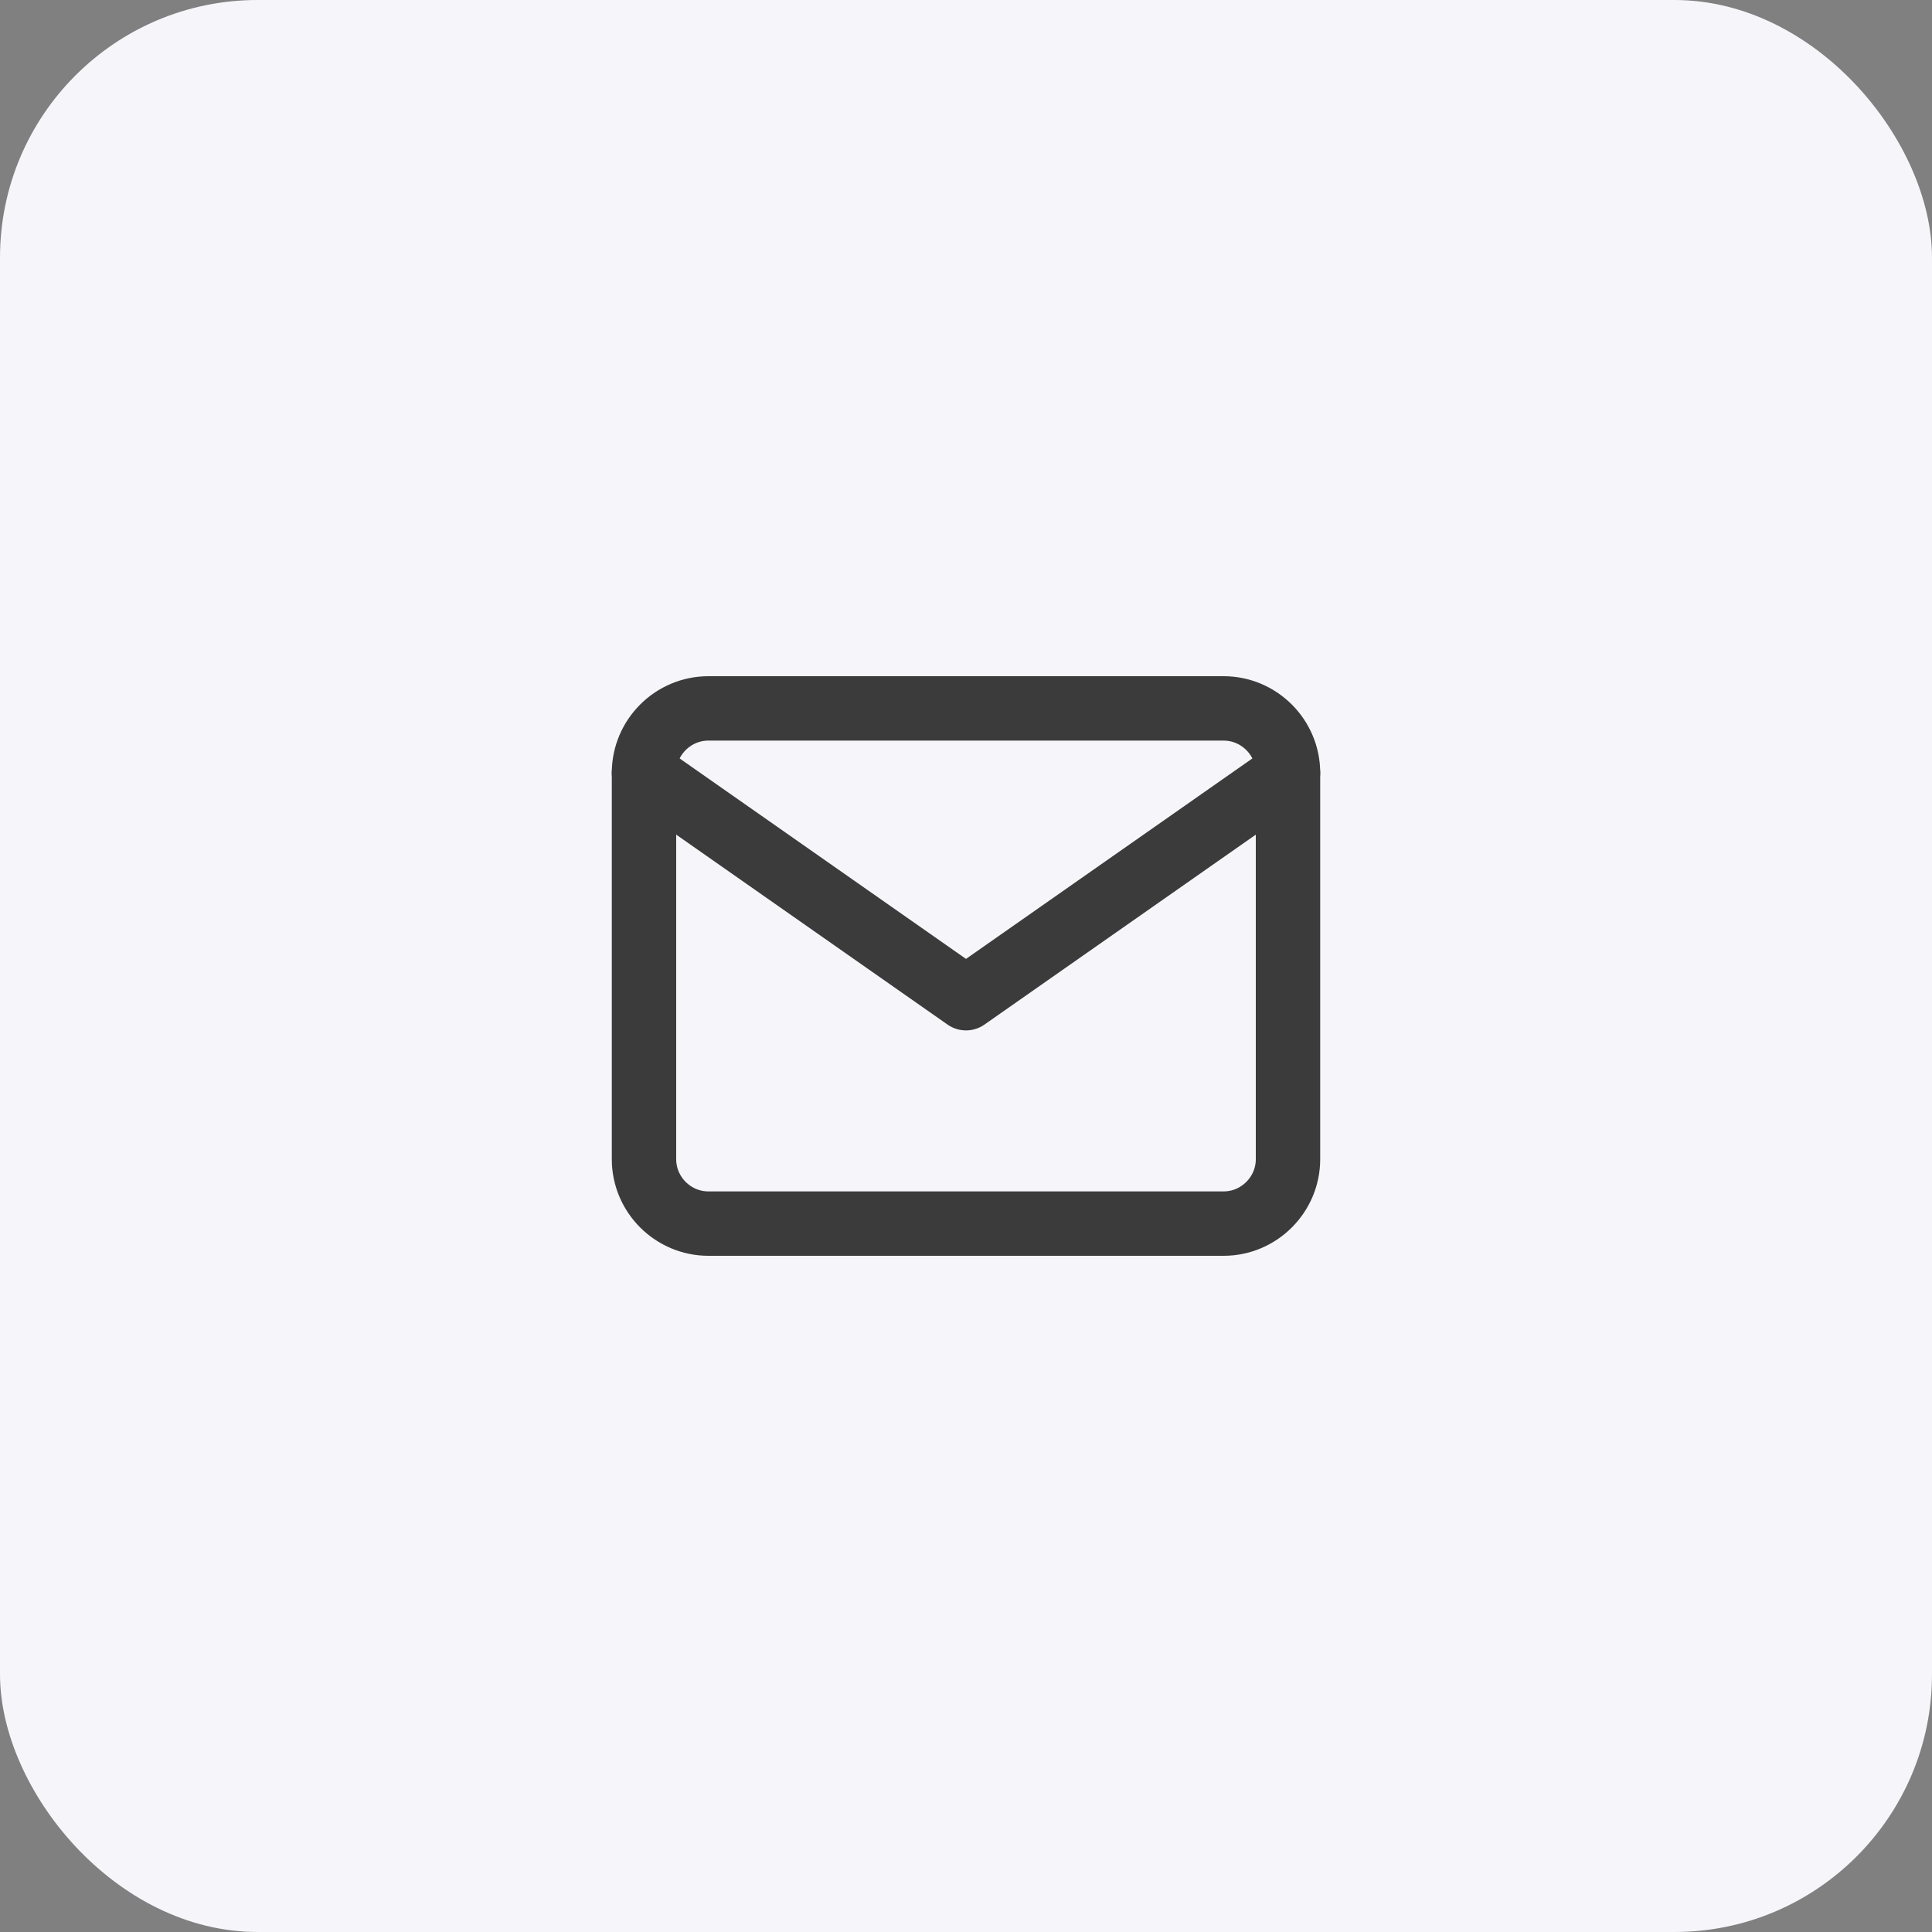
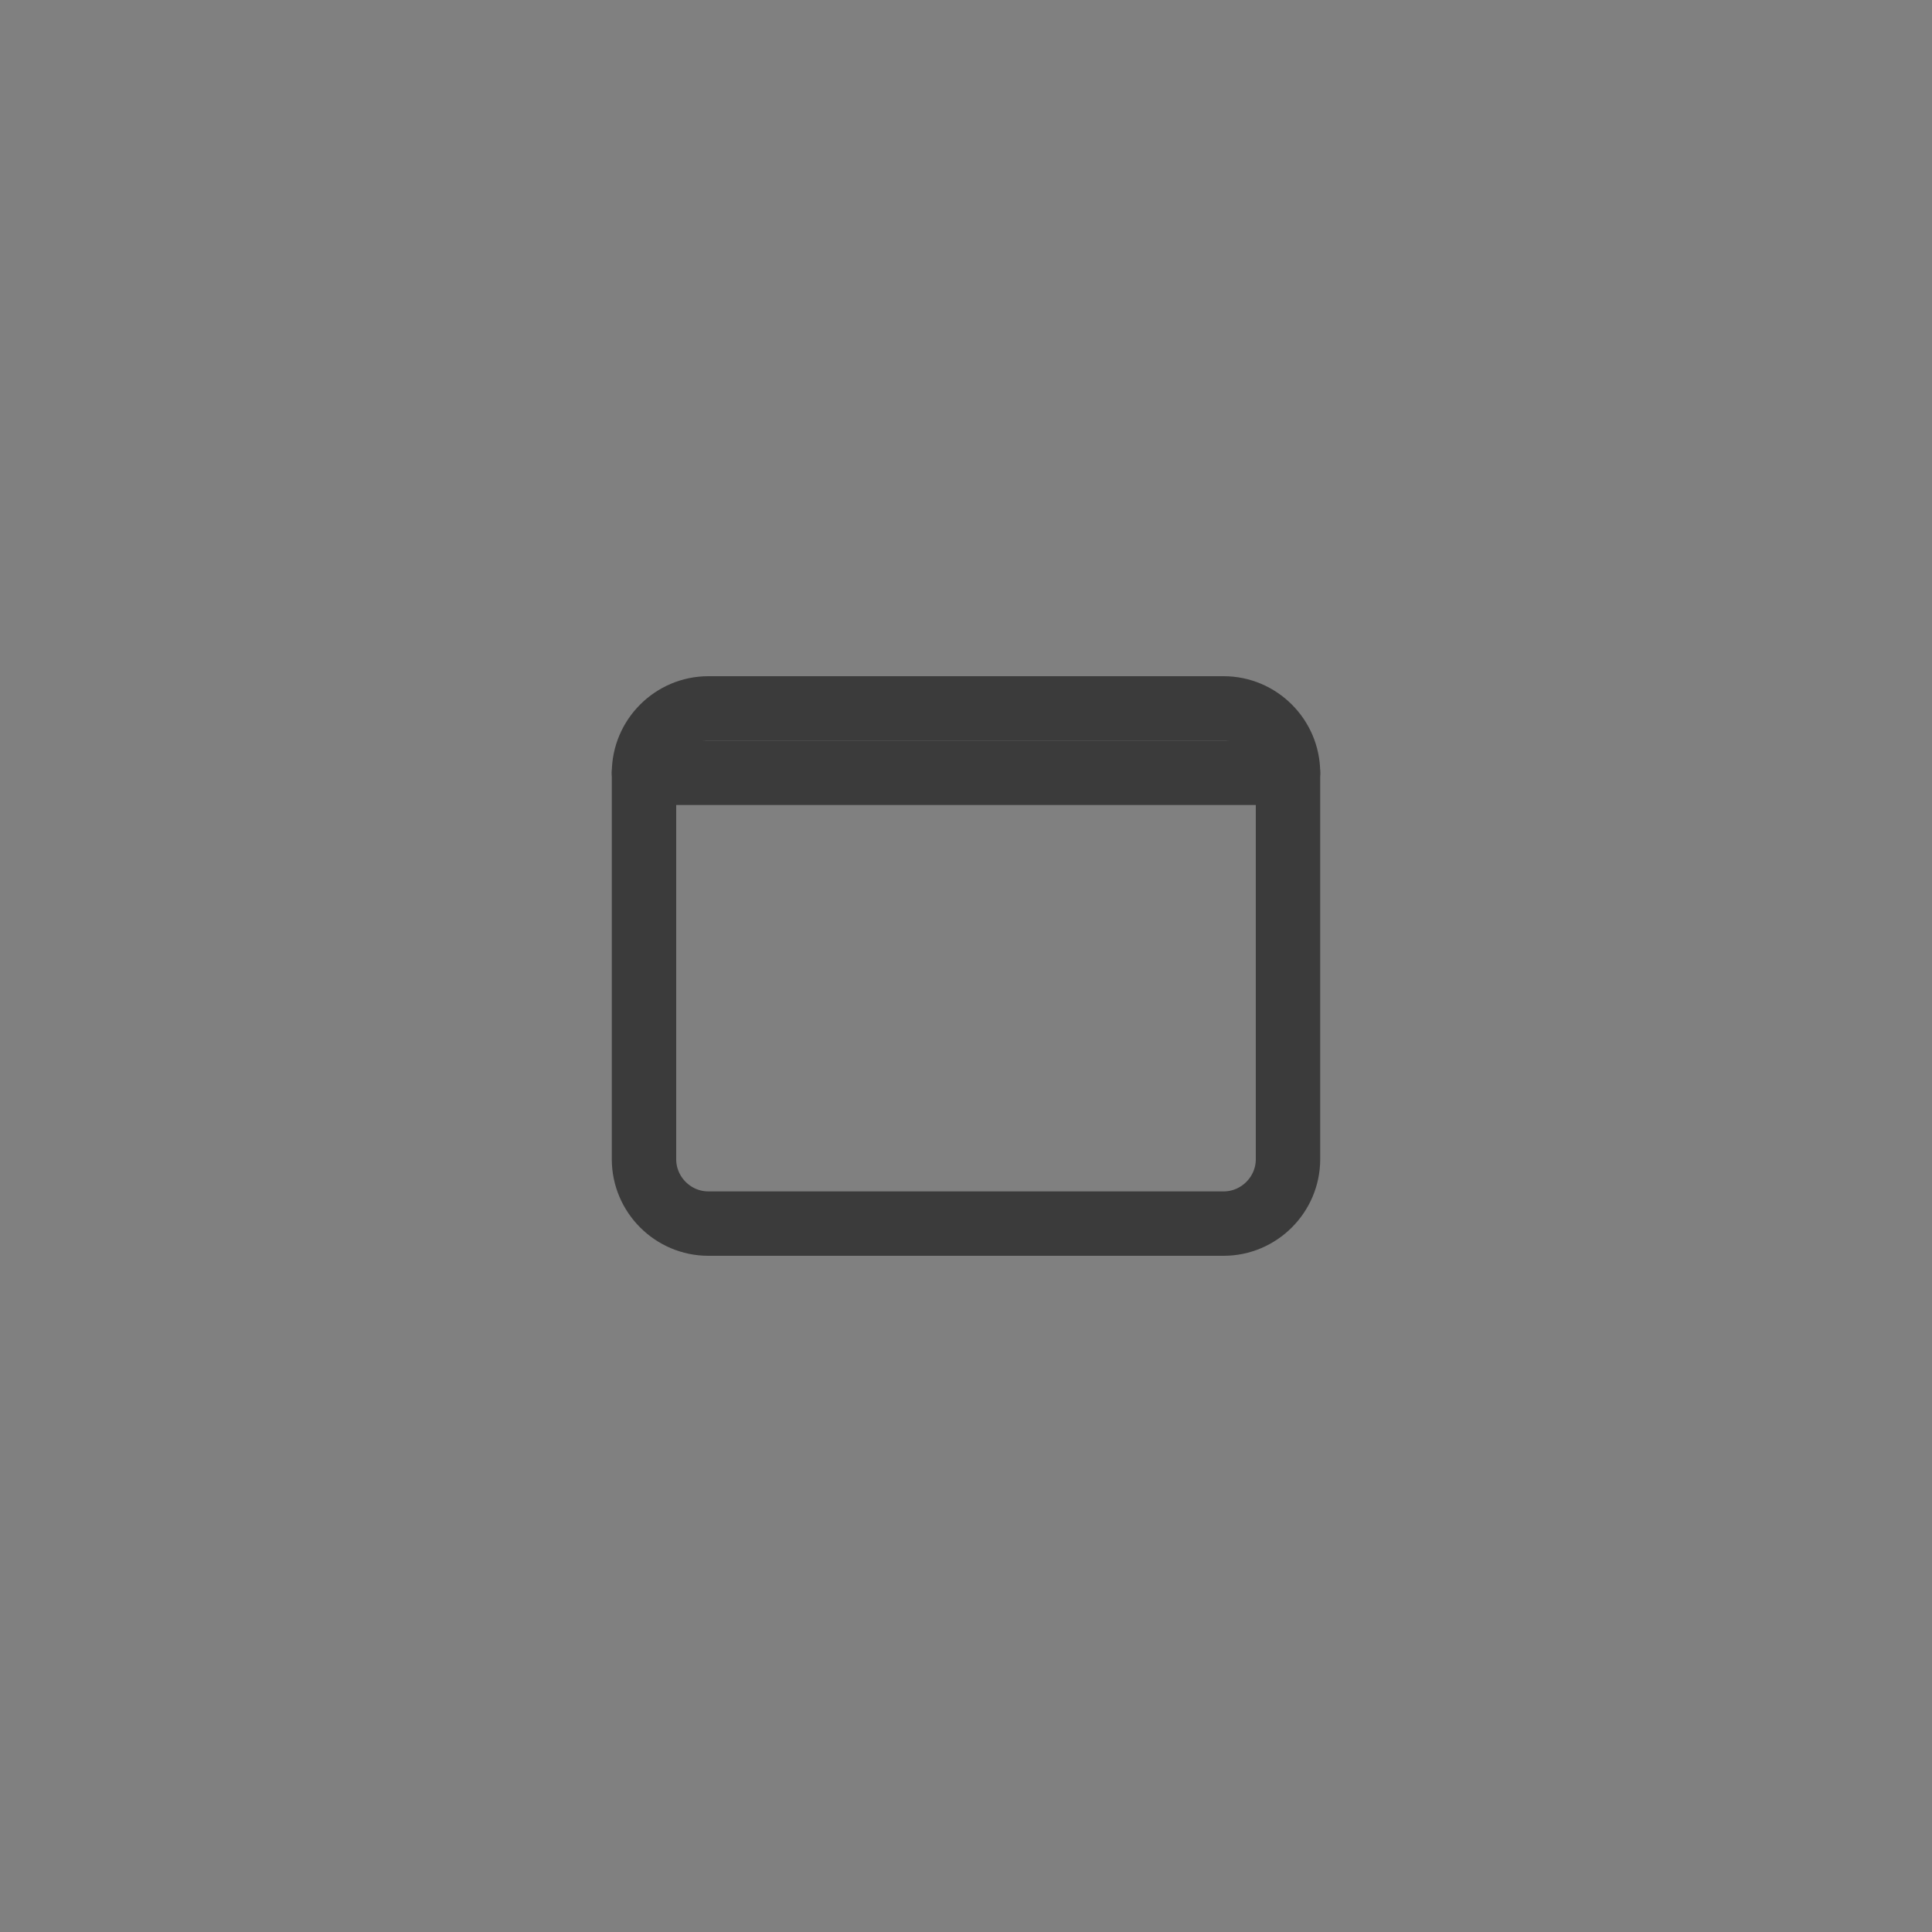
<svg xmlns="http://www.w3.org/2000/svg" width="60" height="60" viewBox="0 0 60 60" fill="none">
  <rect x="0" y="0" width="60" height="60" fill="#808080" stroke="none" />
-   <rect width="60" height="60" rx="8" fill="#F6F6FA" />
  <path d="M22 22H38C39.1 22 40 22.9 40 24V36C40 37.1 39.1 38 38 38H22C20.9 38 20 37.1 20 36V24C20 22.9 20.9 22 22 22Z" stroke="#3B3B3B" stroke-width="2" stroke-linecap="round" stroke-linejoin="round" />
-   <path d="M40 24L30 31L20 24" stroke="#3B3B3B" stroke-width="2" stroke-linecap="round" stroke-linejoin="round" />
+   <path d="M40 24L20 24" stroke="#3B3B3B" stroke-width="2" stroke-linecap="round" stroke-linejoin="round" />
</svg>